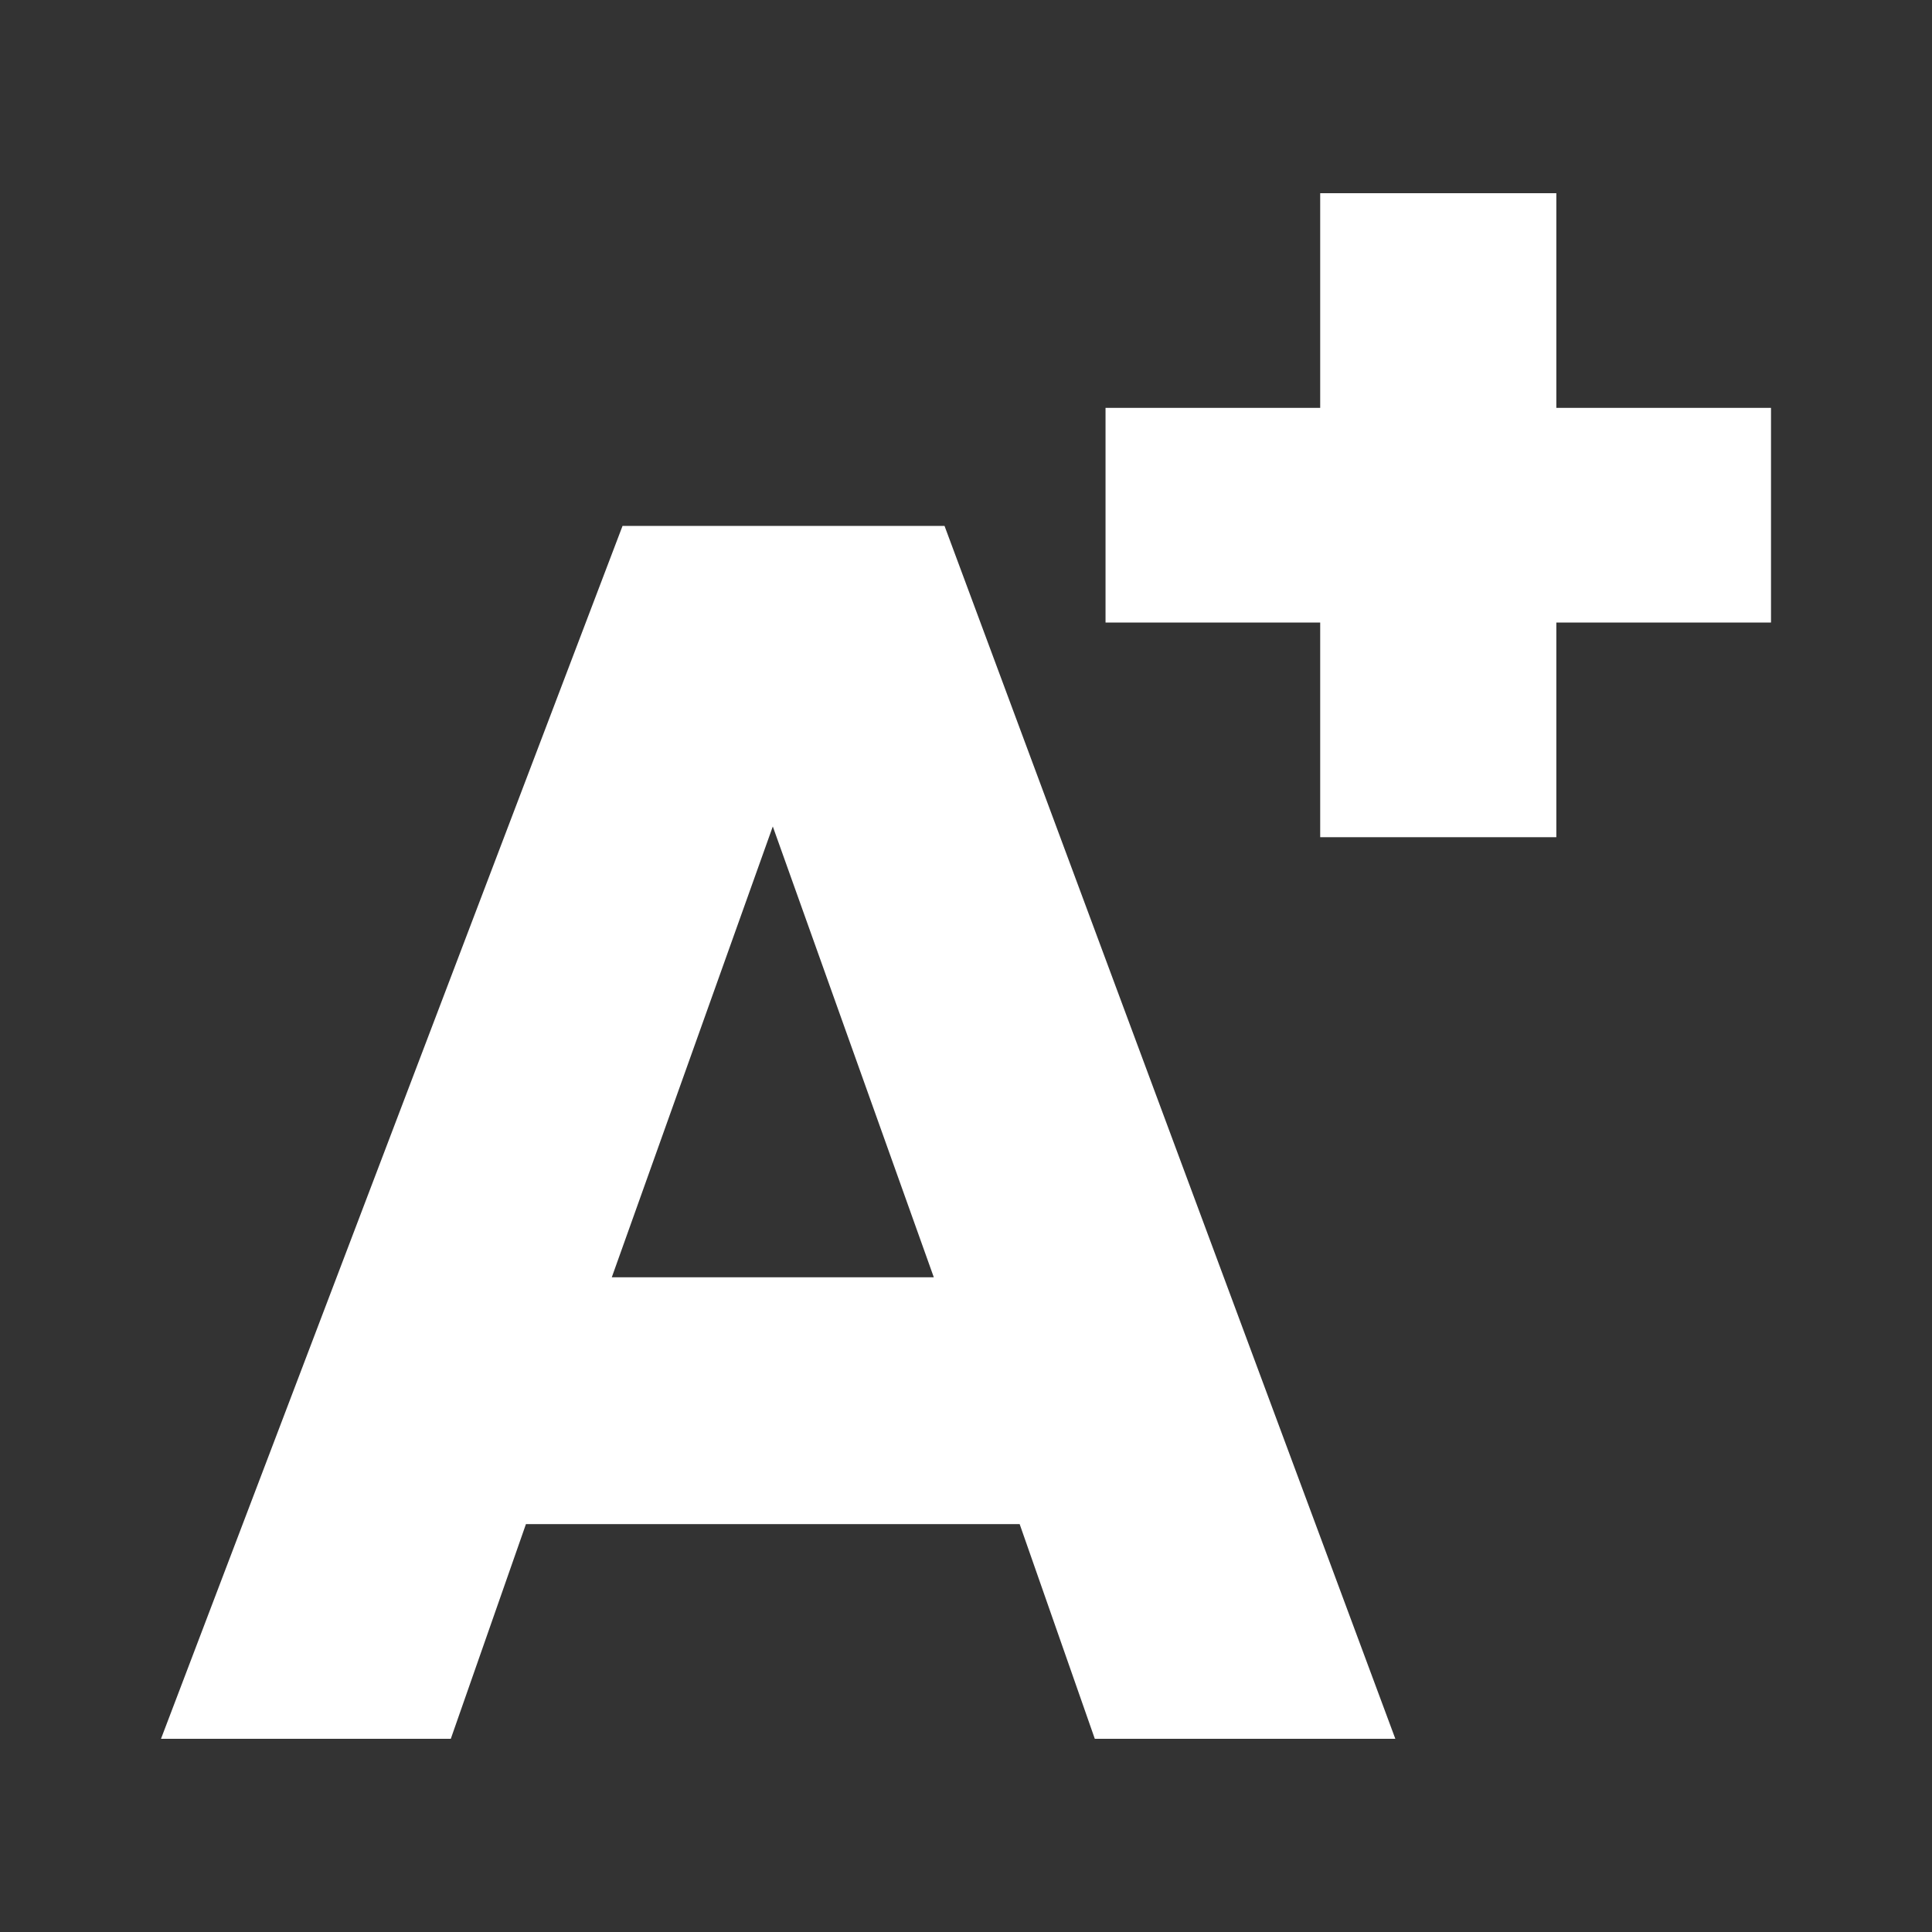
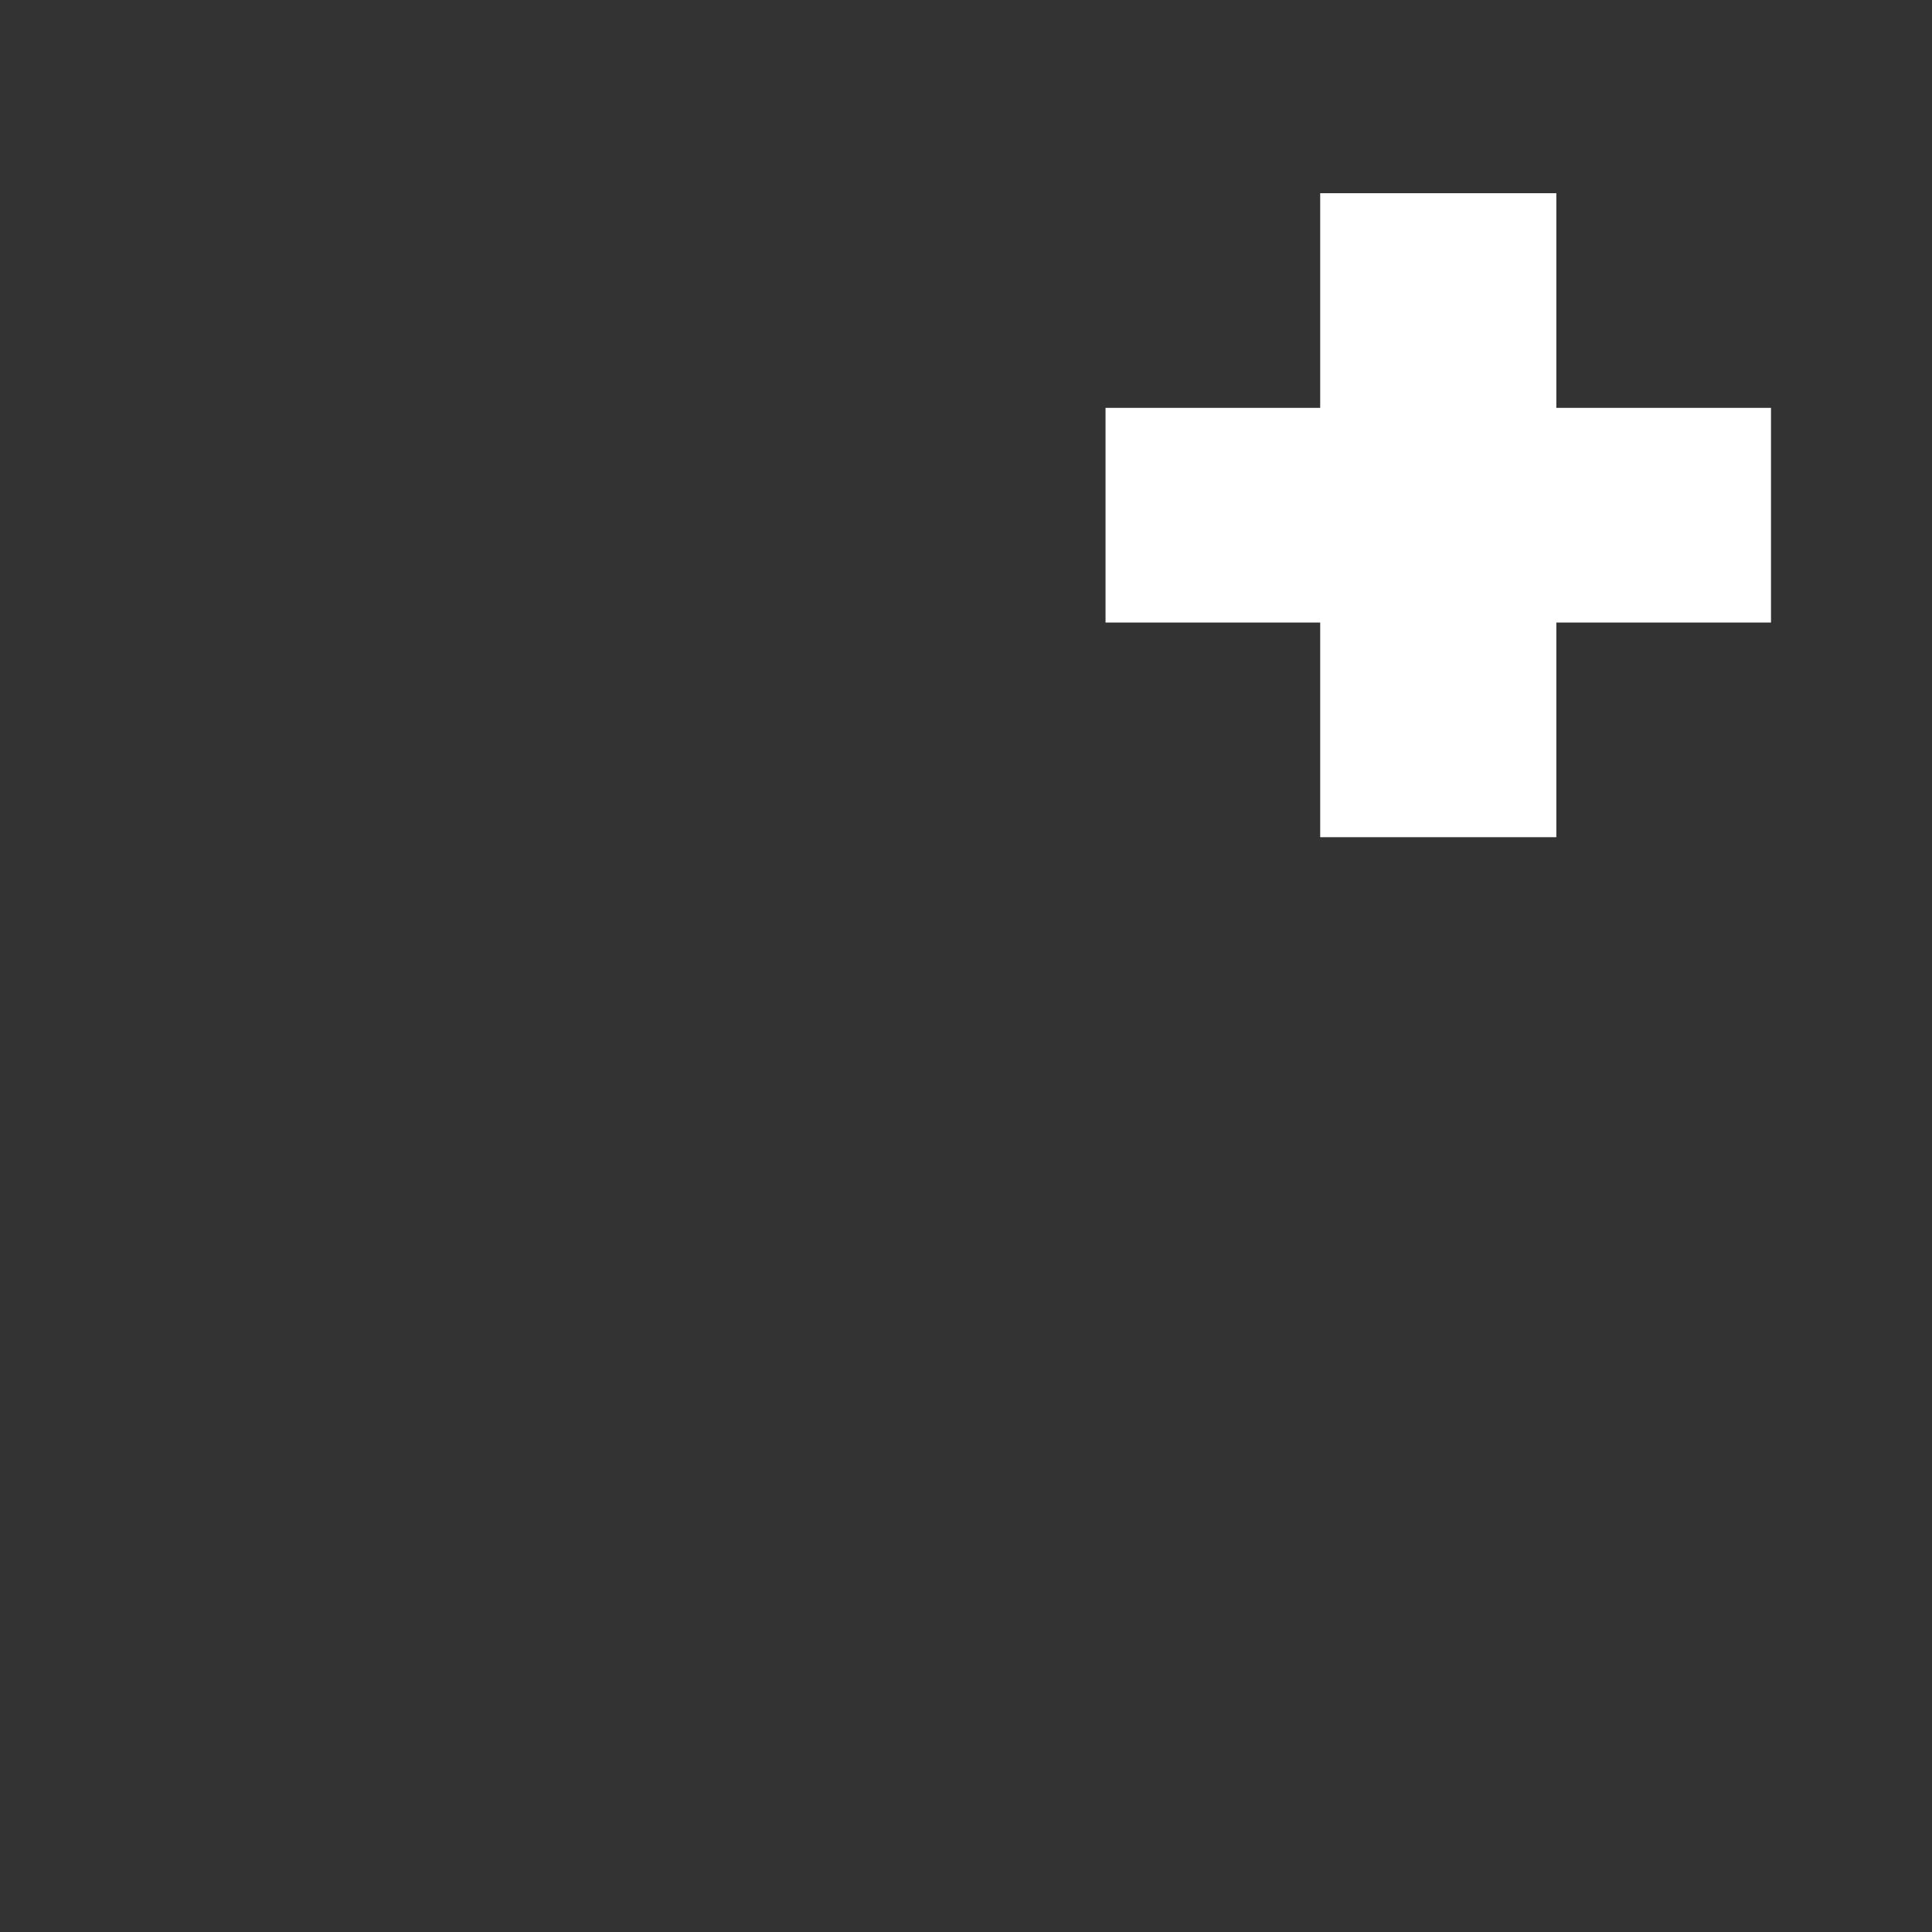
<svg xmlns="http://www.w3.org/2000/svg" version="1.1" id="Capa_1" x="0px" y="0px" viewBox="0 0 18 18" style="enable-background:new 0 0 18 18;" xml:space="preserve">
  <rect x="0" y="0" width="18" height="18" fill="#333333" stroke="none" />
  <style type="text/css">
	.st0{fill-rule:evenodd;clip-rule:evenodd;fill:#FFFFFF;}
</style>
  <polygon class="st0" points="16.5,5.8 14.5,5.8 14.5,7.8 12.3,7.8 12.3,5.8 10.3,5.8 10.3,3.8 12.3,3.8 12.3,1.8 14.5,1.8 14.5,3.8   16.5,3.8 " />
-   <path class="st0" d="M13,16.2L8.8,4.9h-3L1.5,16.2h2.7l0.7-2h4.6l0.7,2H13L13,16.2z M7.2,7.7l1.5,4.2h-3L7.2,7.7z" />
</svg>